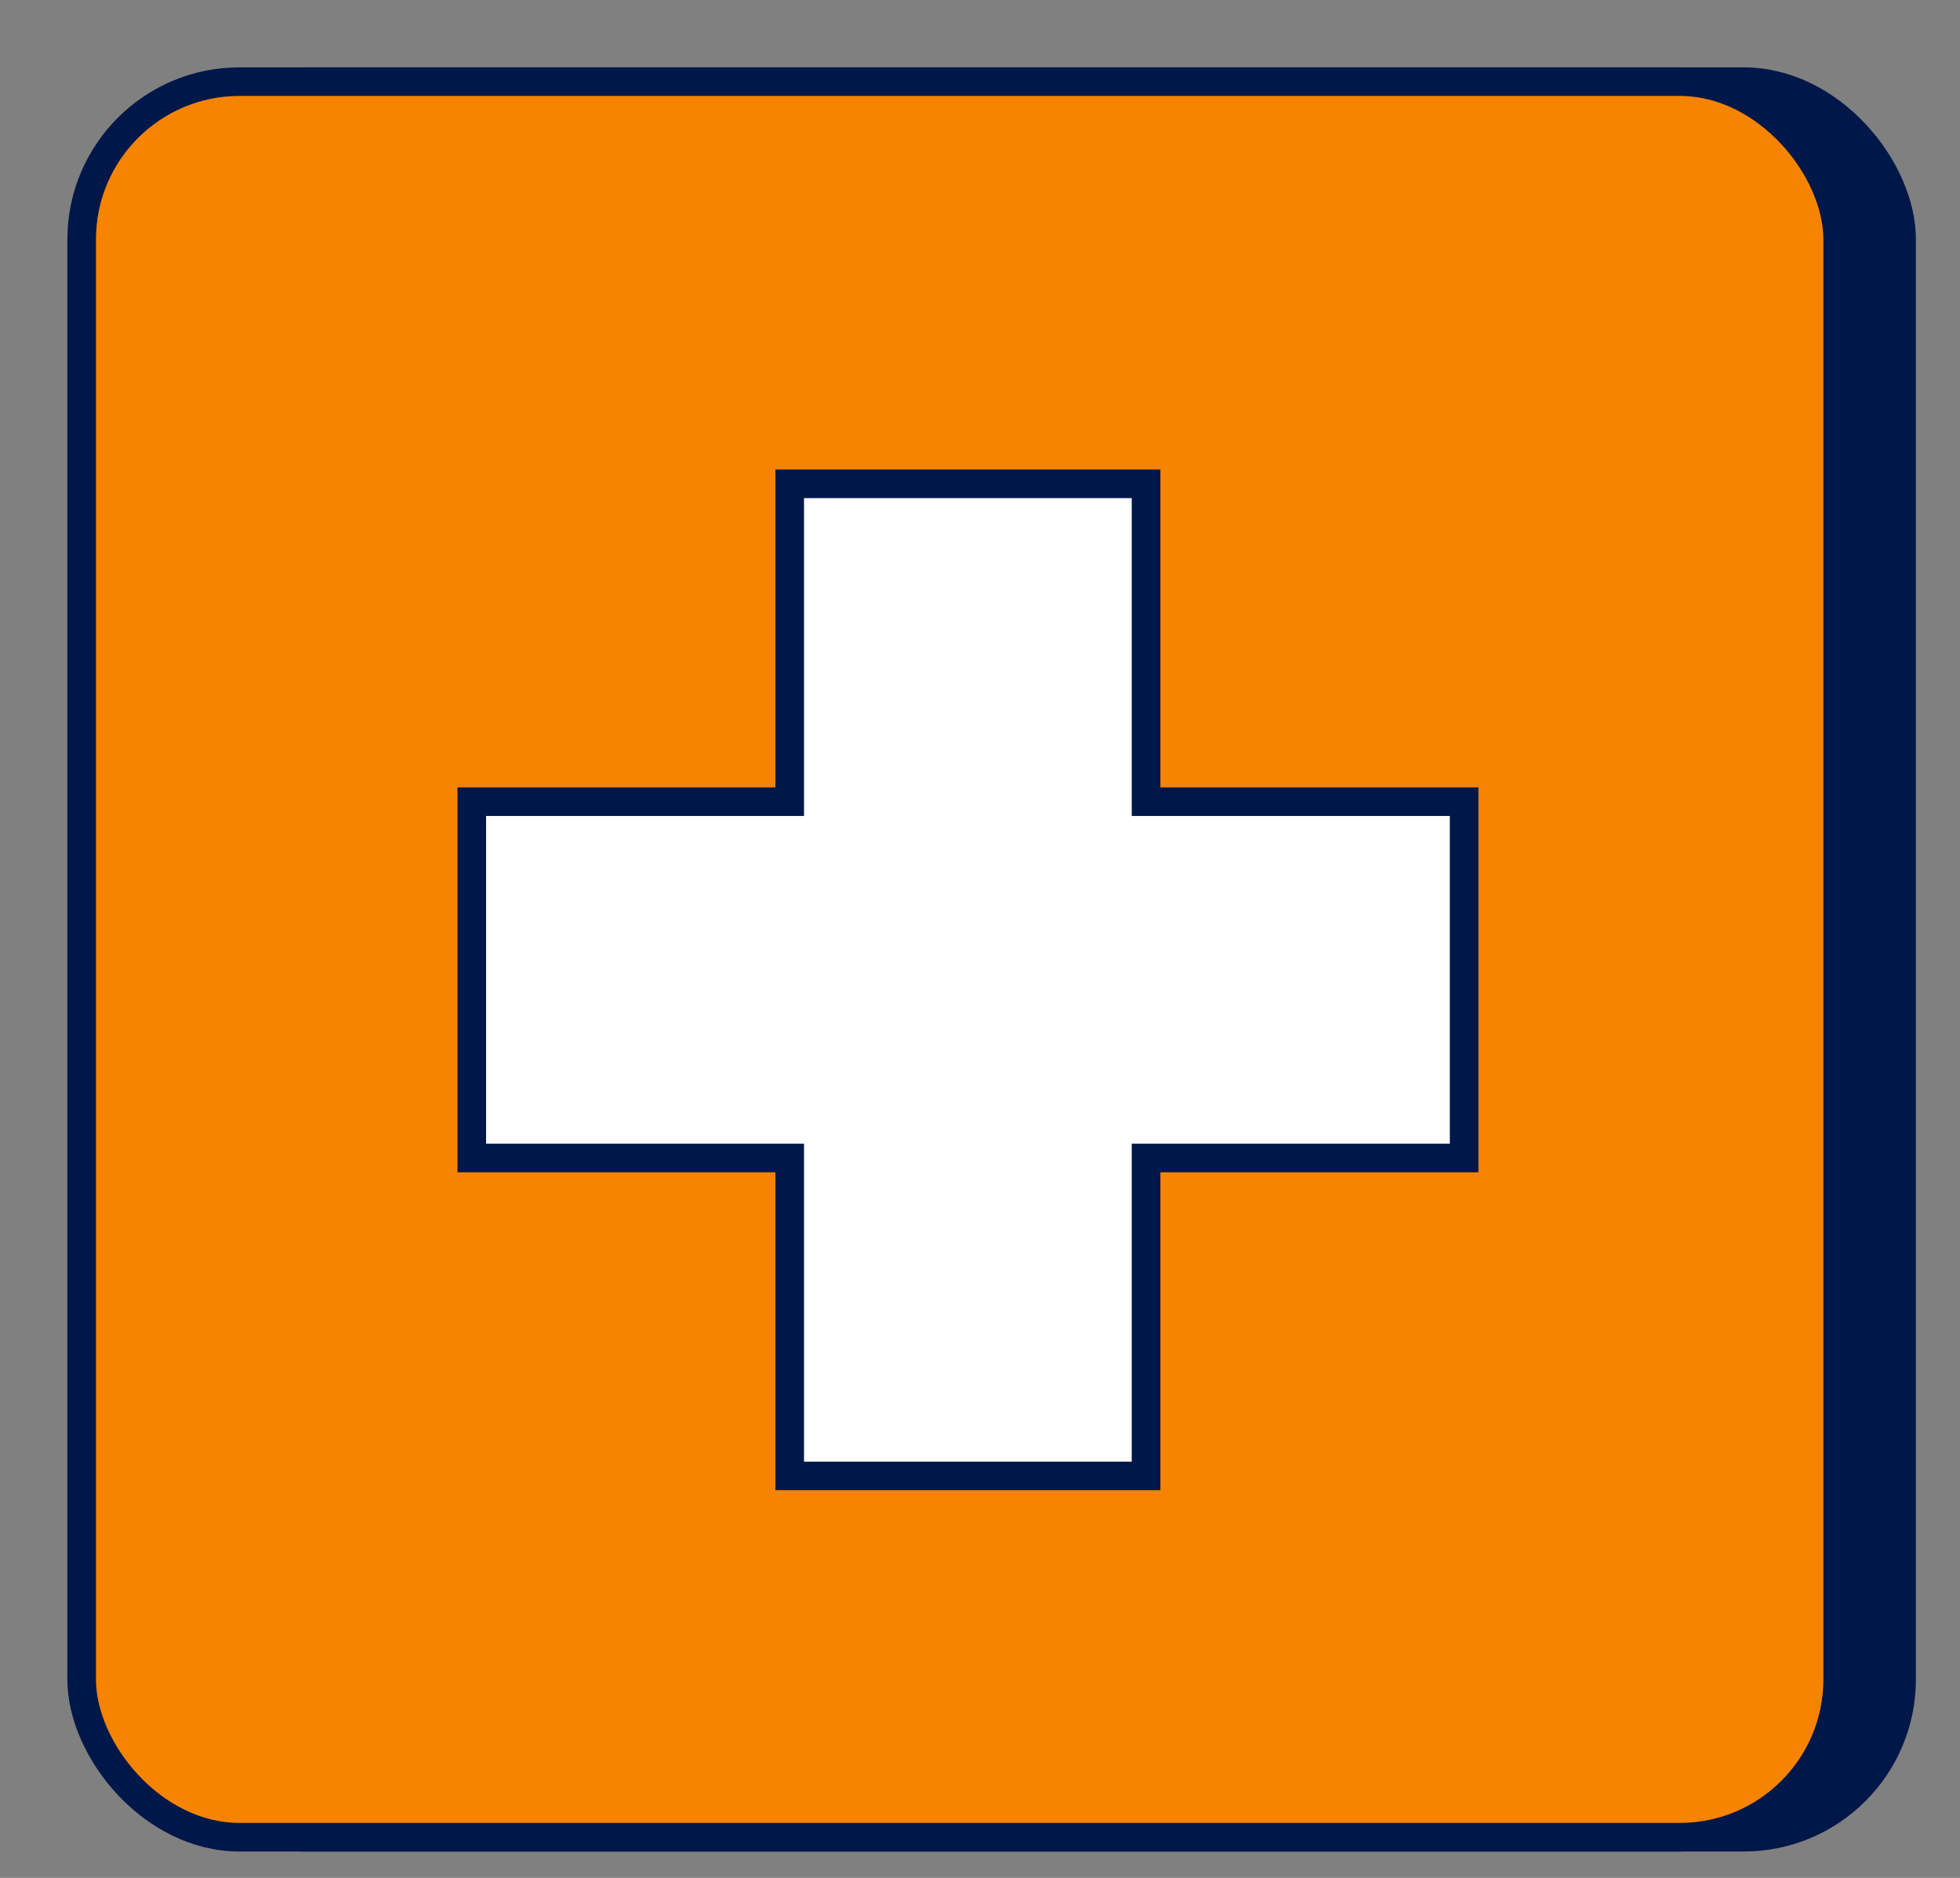
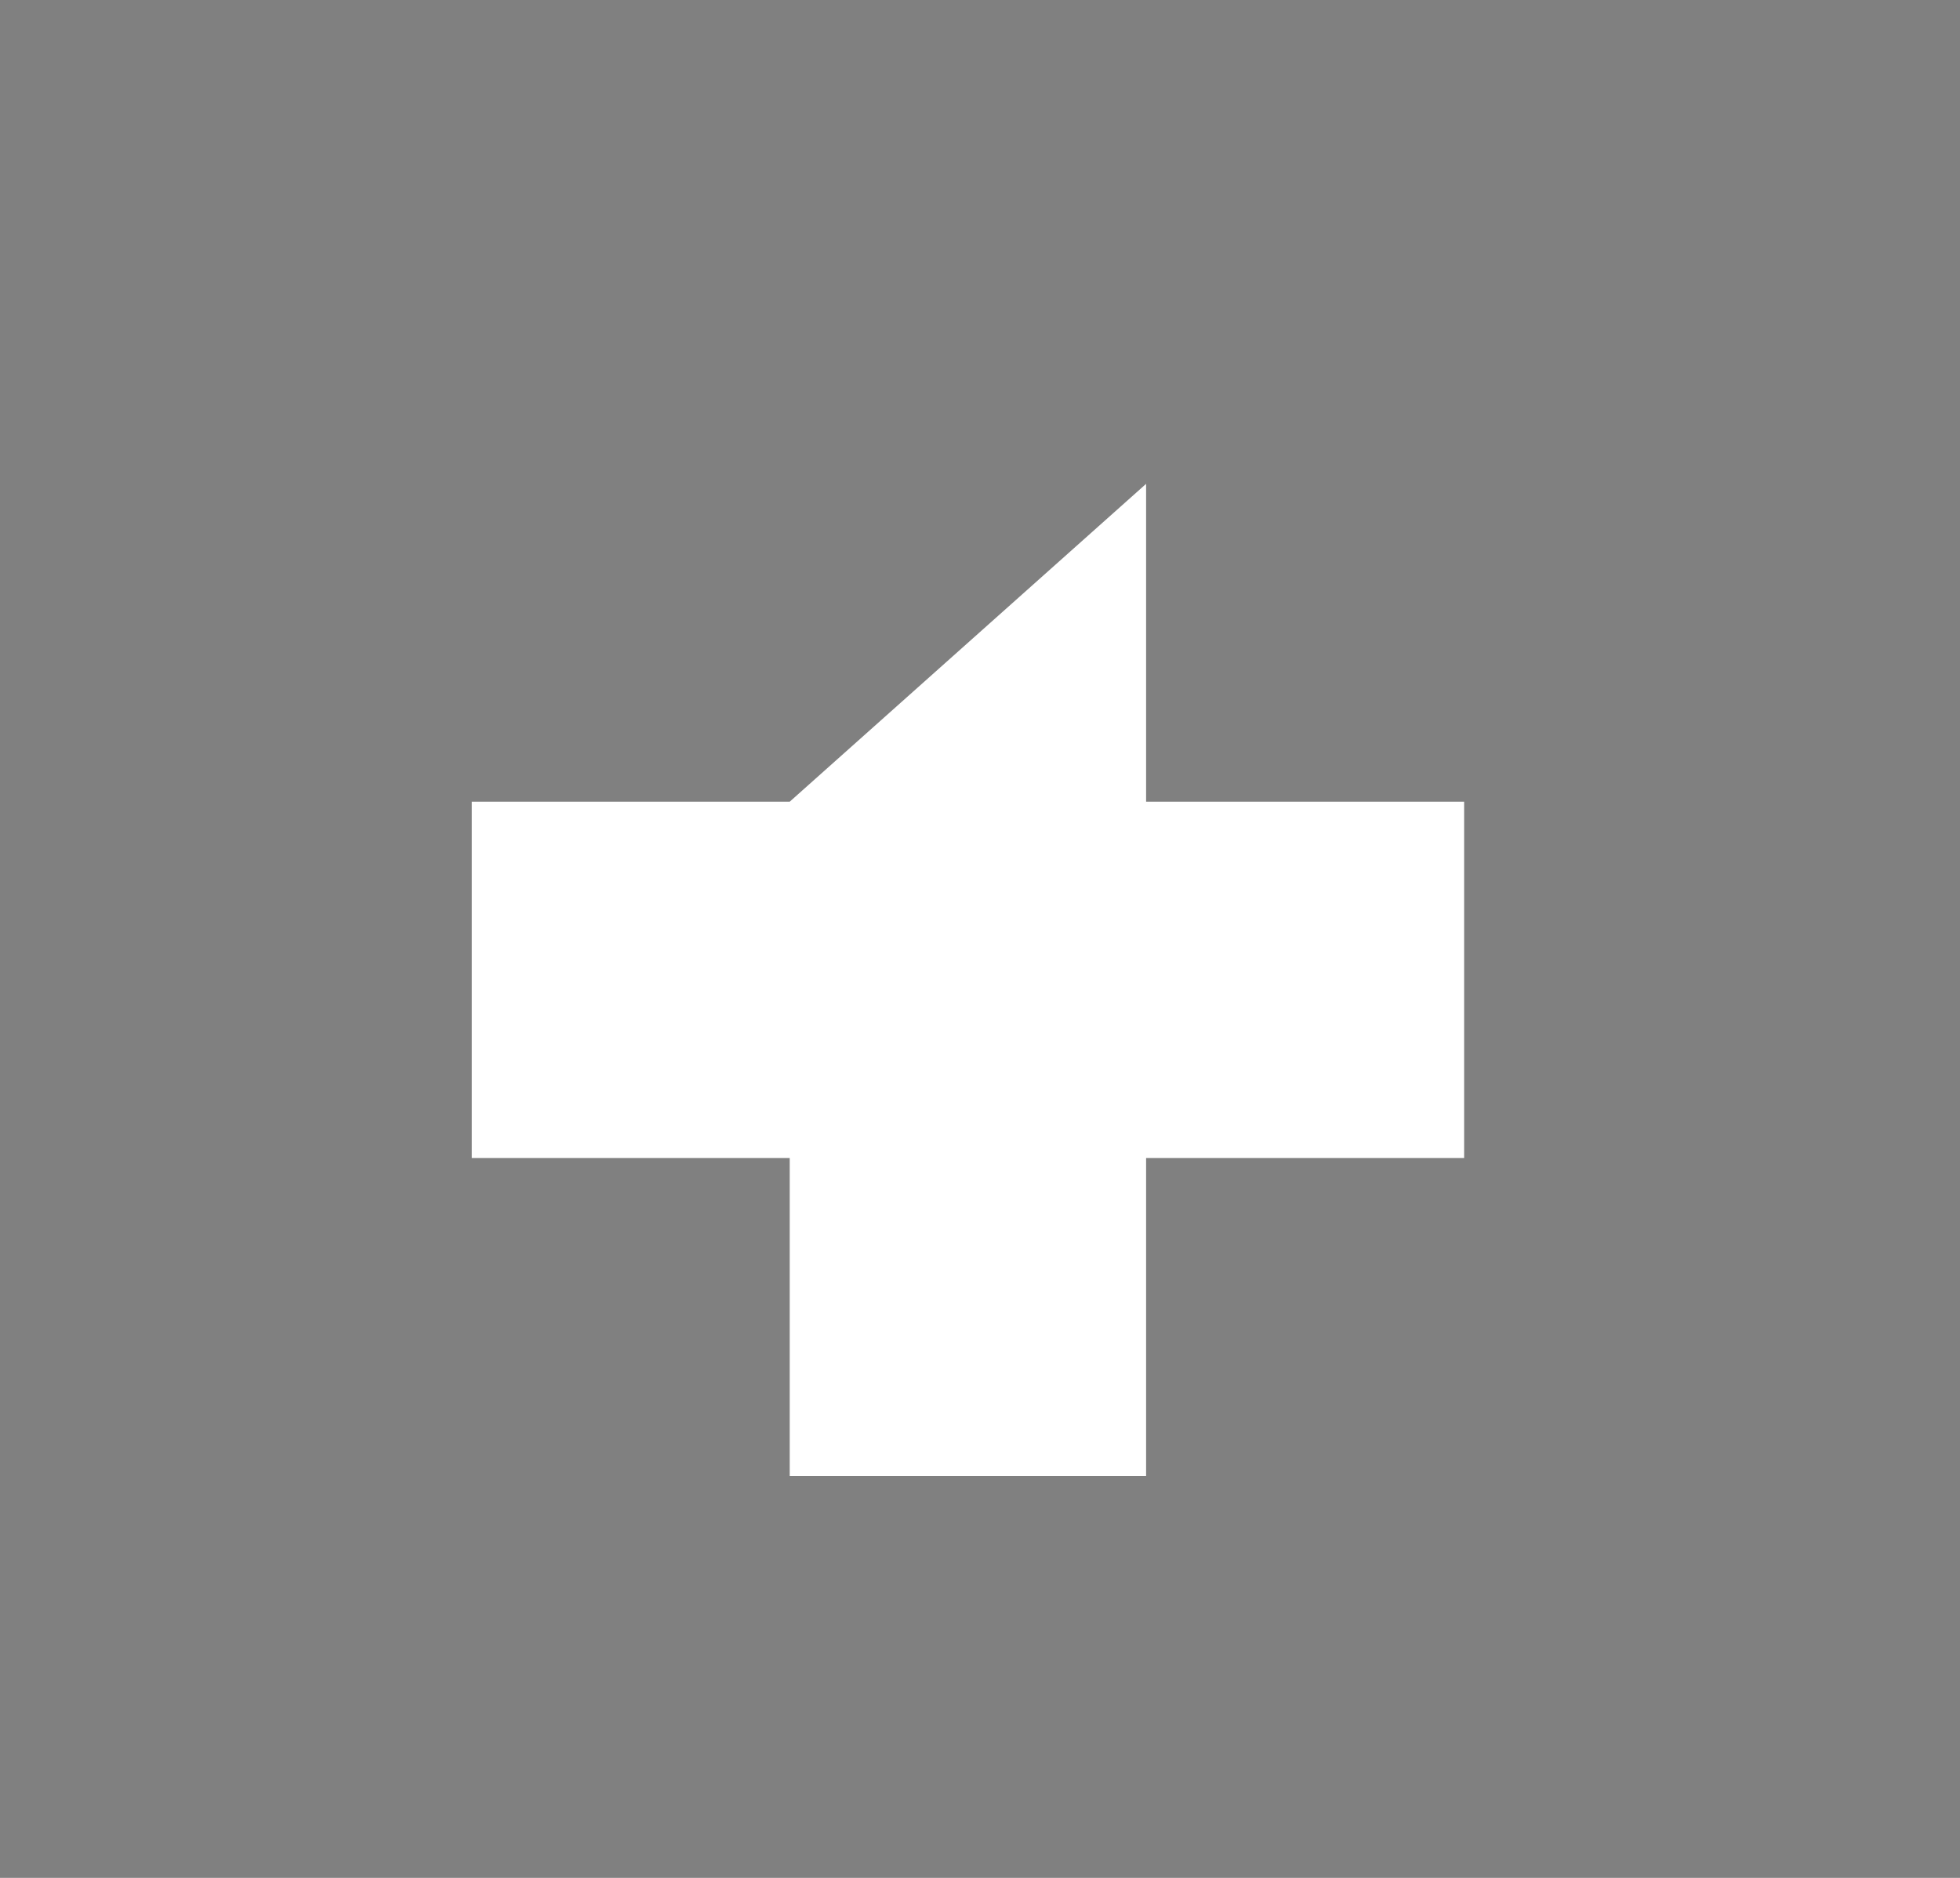
<svg xmlns="http://www.w3.org/2000/svg" fill="none" height="100%" overflow="visible" preserveAspectRatio="none" style="display: block;" viewBox="0 0 24 23" width="100%">
  <rect x="0" y="0" width="24" height="23" fill="#808080" stroke="none" />
  <g id="Group 403918489">
    <g id="Group 403918475">
-       <rect fill="#001749" height="21.502" id="Rectangle 1938" rx="1.933" stroke="#001749" stroke-width="0.35" width="21.502" x="1.783" y="1" />
      <g id="Group 403918471">
-         <rect fill="#F78400" height="21.502" id="Rectangle 1936" rx="1.933" stroke="#001749" stroke-width="0.35" width="21.502" x="1" y="1" />
-       </g>
+         </g>
    </g>
    <g id="Union">
-       <path d="M14.034 9.819L17.928 9.819V14.183H14.034L14.034 18.077H9.67V14.183H5.777L5.777 9.819H9.67V5.926L14.034 5.926V9.819Z" fill="white" />
-       <path d="M14.034 9.819H13.858V9.994H14.034V9.819ZM17.928 9.819H18.103V9.644H17.928V9.819ZM17.928 14.183V14.358H18.103V14.183H17.928ZM14.034 14.183V14.008H13.858V14.183H14.034ZM14.034 18.077V18.252H14.209V18.077H14.034ZM9.67 18.077H9.495V18.252H9.67V18.077ZM9.67 14.183H9.845V14.008H9.67V14.183ZM5.777 14.183H5.602V14.358H5.777V14.183ZM5.777 9.819V9.644H5.602V9.819H5.777ZM9.67 9.819V9.994H9.845V9.819L9.67 9.819ZM9.67 5.926V5.75H9.495V5.926H9.67ZM14.034 5.926H14.209V5.75H14.034V5.926ZM14.034 9.819V9.994L17.928 9.994V9.819V9.644L14.034 9.644V9.819ZM17.928 9.819H17.753V14.183H17.928H18.103V9.819H17.928ZM17.928 14.183V14.008H14.034V14.183V14.358H17.928V14.183ZM14.034 14.183H13.858L13.858 18.077H14.034H14.209L14.209 14.183H14.034ZM14.034 18.077V17.902H9.67L9.67 18.077V18.252H14.034V18.077ZM9.67 18.077H9.845V14.183H9.67H9.495V18.077H9.67ZM9.67 14.183V14.008H5.777V14.183V14.358H9.67V14.183ZM5.777 14.183H5.952L5.952 9.819H5.777H5.602L5.602 14.183H5.777ZM5.777 9.819V9.994H9.67V9.819V9.644H5.777V9.819ZM9.67 9.819L9.845 9.819V5.926H9.67H9.495V9.819H9.67ZM9.67 5.926V6.101L14.034 6.101V5.926V5.75L9.67 5.75V5.926ZM14.034 5.926H13.858V9.819H14.034H14.209V5.926H14.034Z" fill="#001749" />
+       <path d="M14.034 9.819L17.928 9.819V14.183H14.034L14.034 18.077H9.67V14.183H5.777L5.777 9.819H9.67L14.034 5.926V9.819Z" fill="white" />
    </g>
  </g>
</svg>